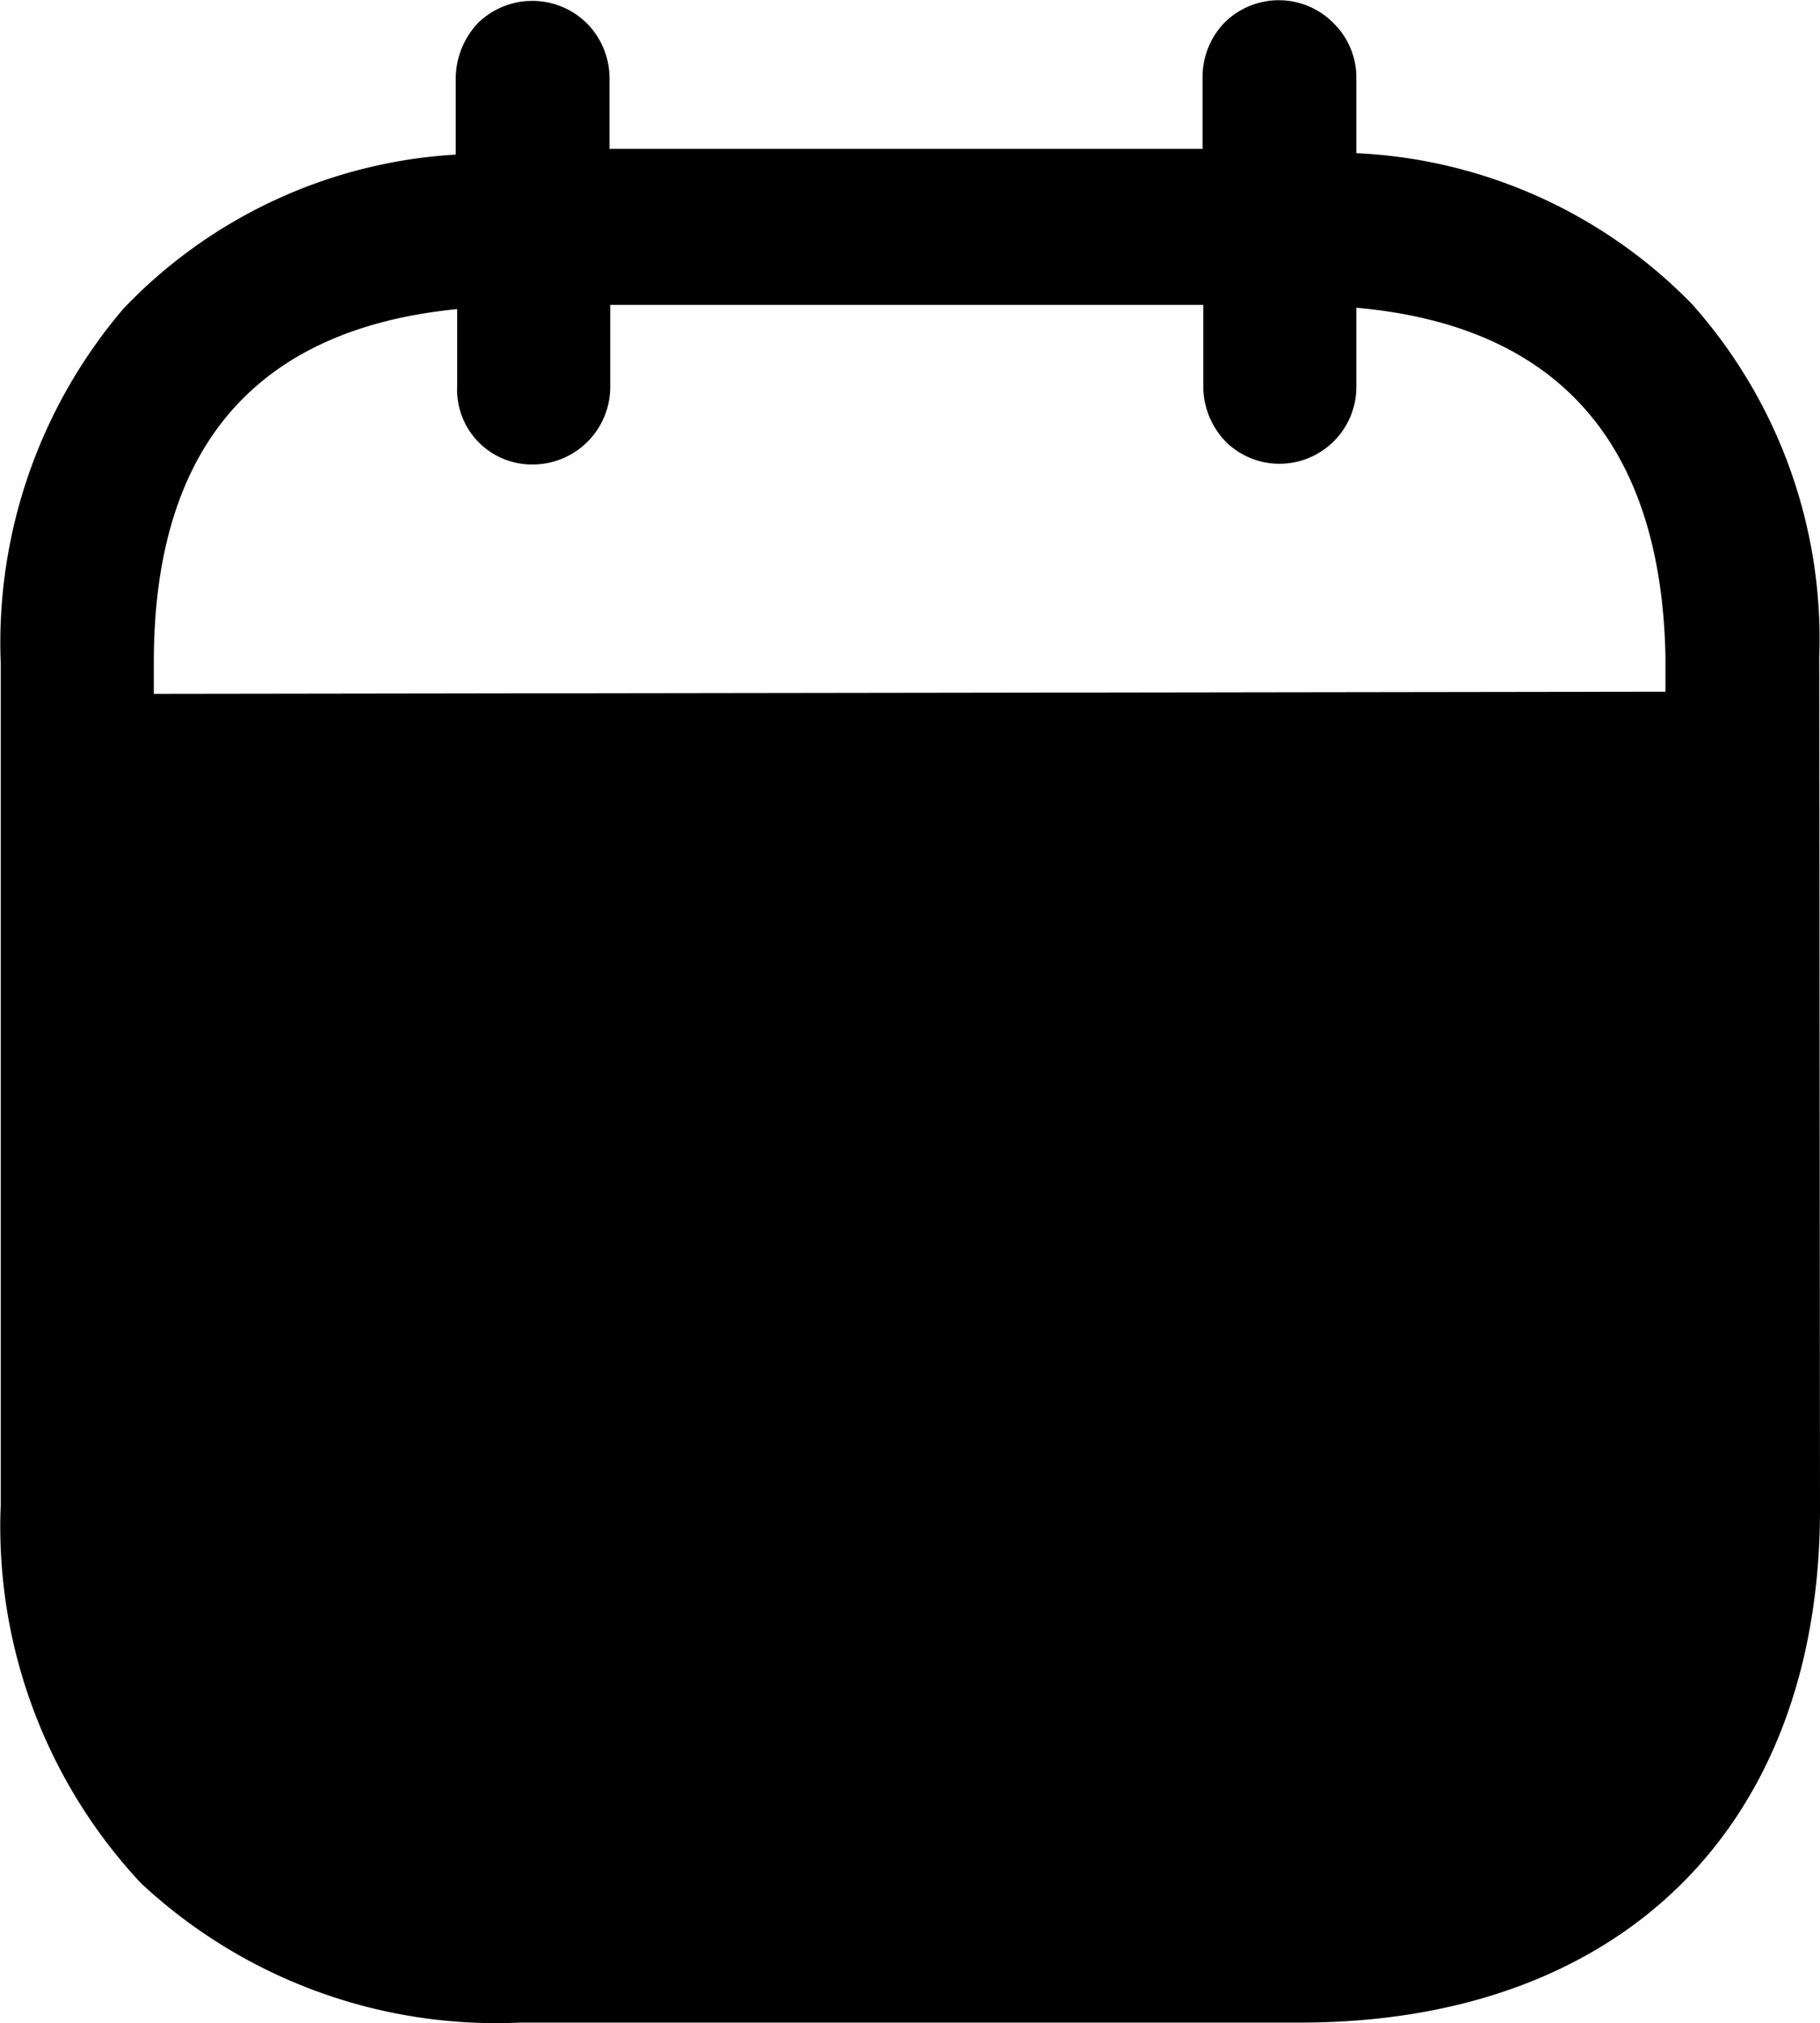
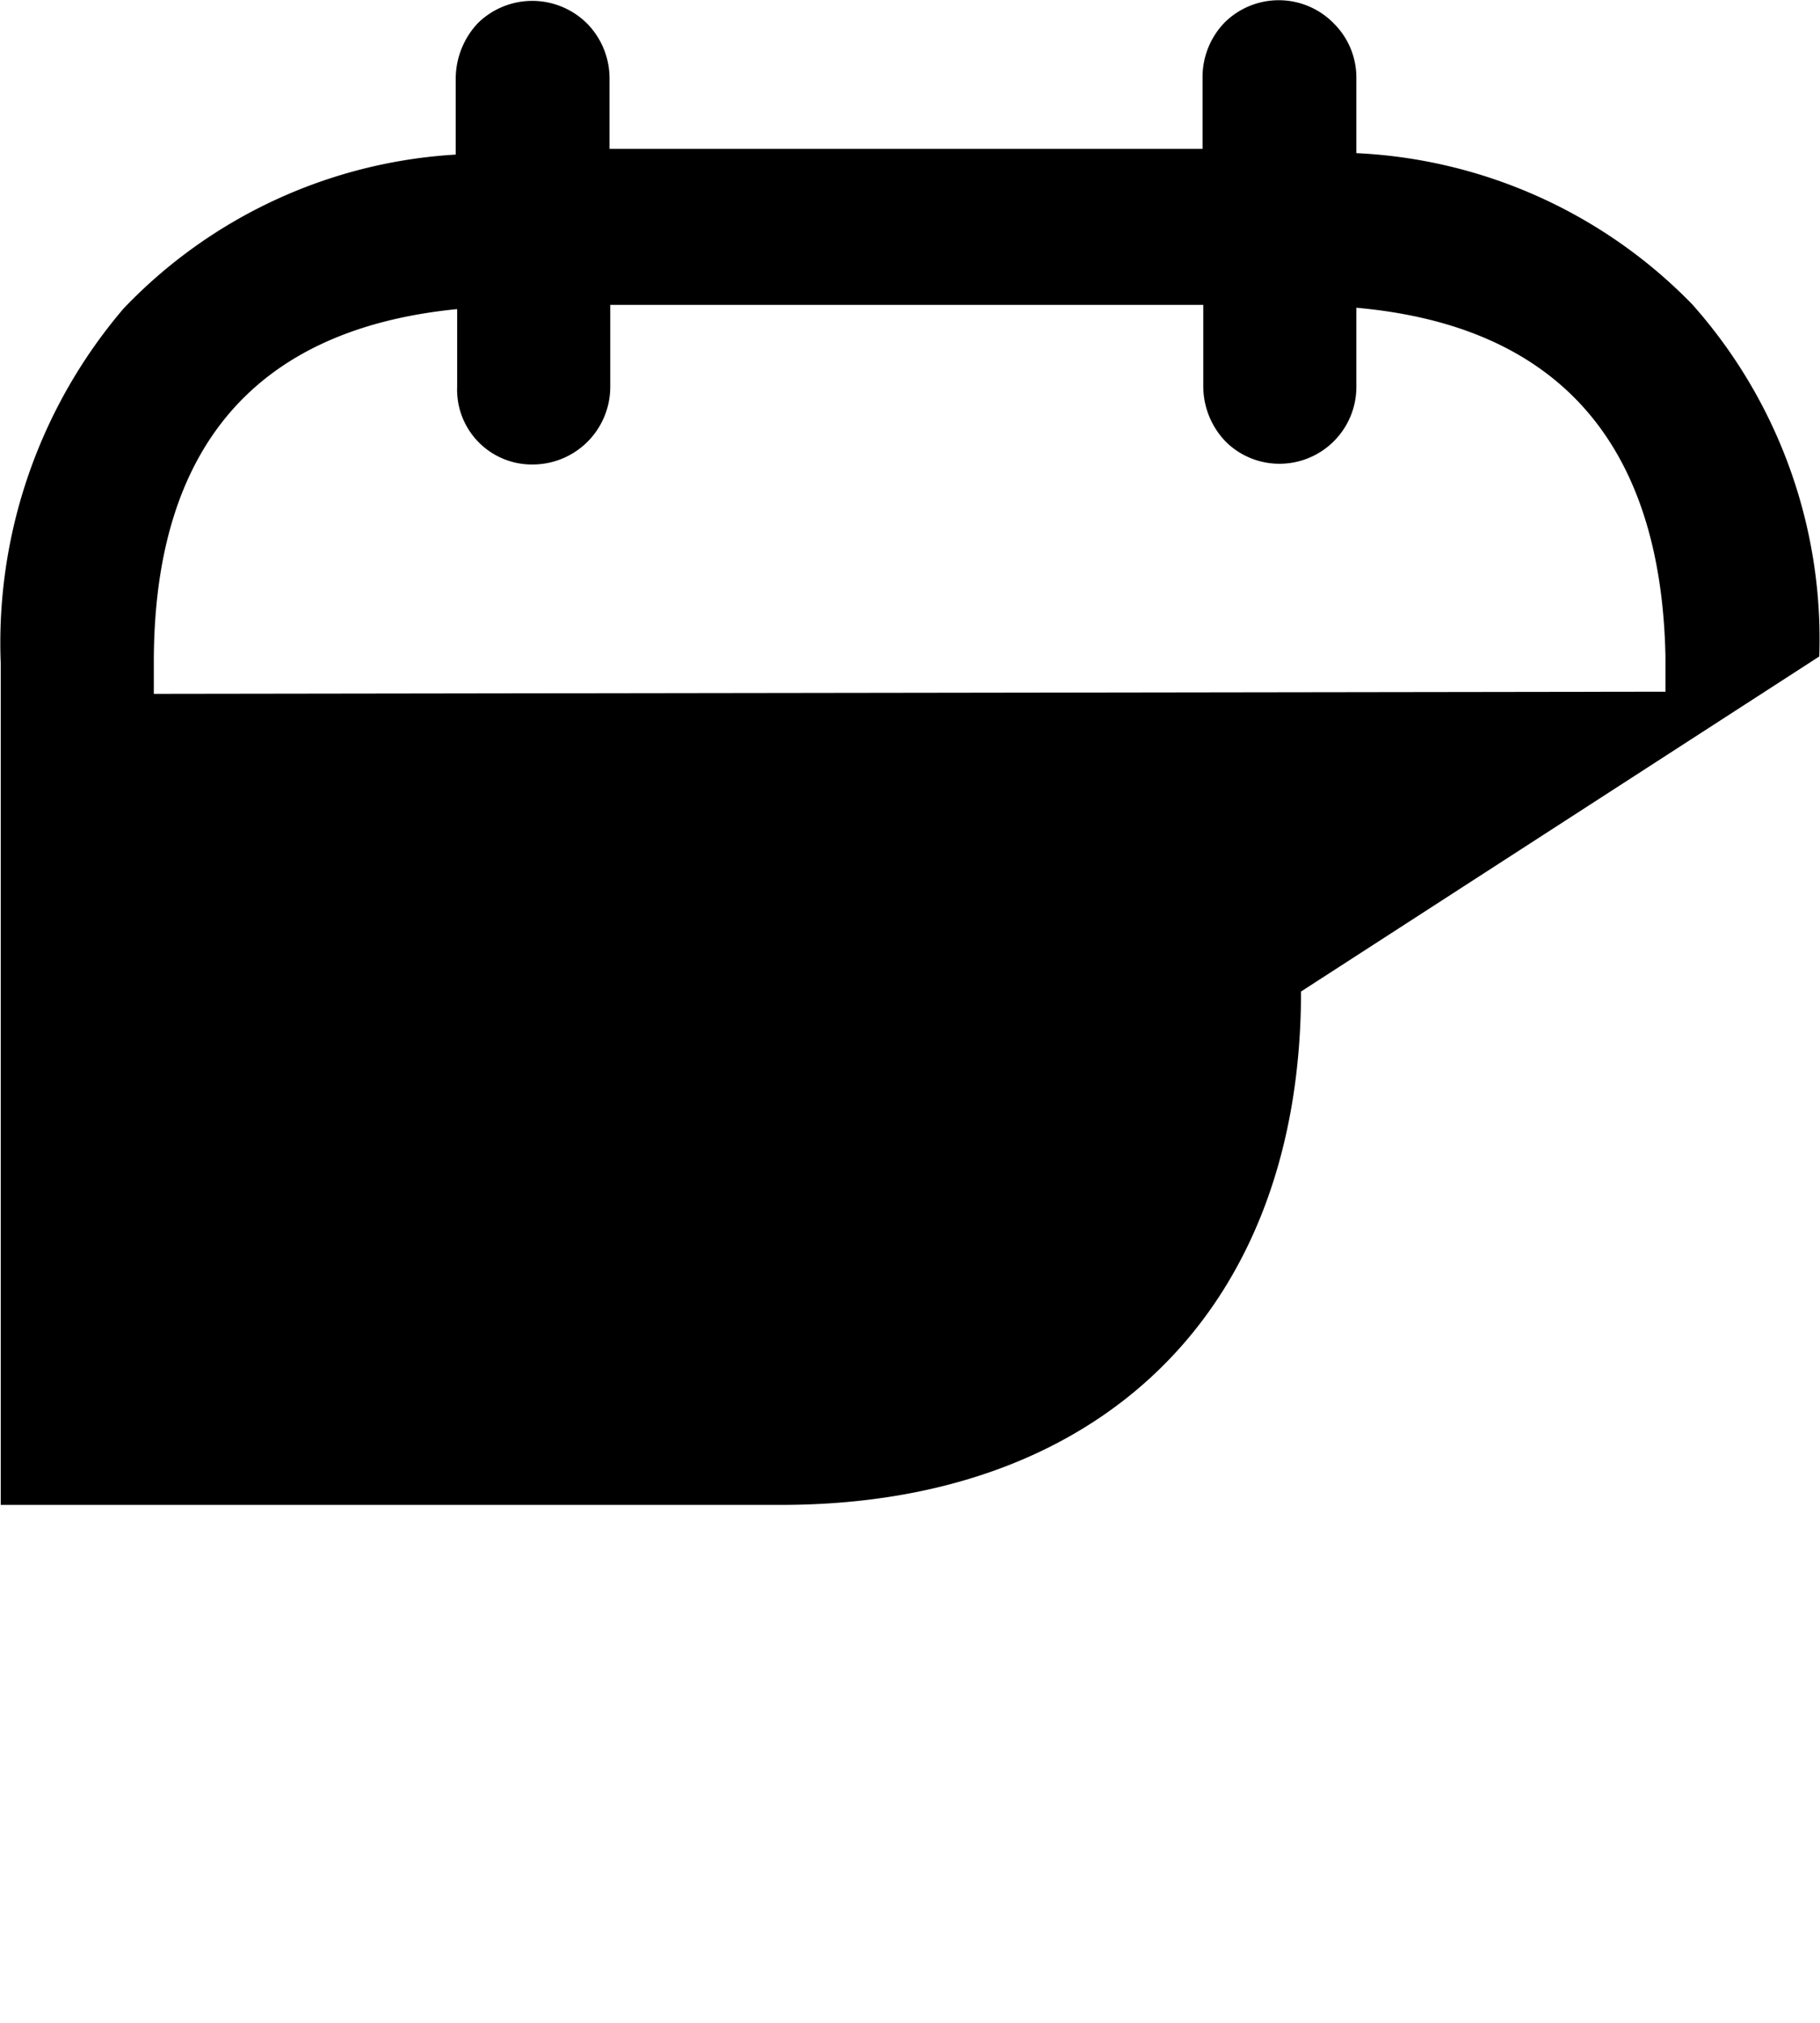
<svg xmlns="http://www.w3.org/2000/svg" viewBox="0 0 253.2 281.4">
  <g data-name="Layer 2">
    <g data-name="Layer 1">
-       <path d="M253.1 91.3a70 70 0 0 0-17.7-49 69.7 69.7 0 0 0-46.7-21V10.8a10.6 10.6 0 0 0-3.1-7.5 10.7 10.7 0 0 0-15.2-.2 10.9 10.9 0 0 0-3.1 7.7v9.9H84.8v-9.8a10.9 10.9 0 0 0-3-7.5 10.8 10.8 0 0 0-15.3-.2 11.3 11.3 0 0 0-3.1 7.8v10.5a69.5 69.5 0 0 0-46.2 21.4A71.6 71.6 0 0 0 .1 92.2v117.1a72.6 72.6 0 0 0 19.5 52.6 72.4 72.4 0 0 0 52.7 19.4h108.8c44.6-.1 72.1-27.4 72.1-71.4Zm-21.4 4.9-210.3.3v-4.4c0-29.8 14.1-46.3 42.1-49.1h.1v10.8a10.4 10.4 0 0 0 10.5 10.8 10.8 10.8 0 0 0 10.8-10.8V42.4h82.5v11.3a11.1 11.1 0 0 0 3.1 7.7 10.6 10.6 0 0 0 7.5 3.1 10.7 10.7 0 0 0 10.7-10.8V42.8c28 2.5 42.4 18.8 43 48.5Z" />
+       <path d="M253.1 91.3a70 70 0 0 0-17.7-49 69.7 69.7 0 0 0-46.7-21V10.8a10.6 10.6 0 0 0-3.1-7.5 10.7 10.7 0 0 0-15.2-.2 10.9 10.9 0 0 0-3.1 7.7v9.9H84.8v-9.8a10.9 10.9 0 0 0-3-7.5 10.8 10.8 0 0 0-15.3-.2 11.3 11.3 0 0 0-3.1 7.8v10.5a69.5 69.5 0 0 0-46.2 21.4A71.6 71.6 0 0 0 .1 92.2v117.1h108.8c44.6-.1 72.1-27.4 72.1-71.4Zm-21.4 4.9-210.3.3v-4.4c0-29.8 14.1-46.3 42.1-49.1h.1v10.8a10.4 10.4 0 0 0 10.5 10.8 10.8 10.8 0 0 0 10.8-10.8V42.4h82.5v11.3a11.1 11.1 0 0 0 3.1 7.7 10.6 10.6 0 0 0 7.5 3.1 10.7 10.7 0 0 0 10.7-10.8V42.8c28 2.5 42.4 18.8 43 48.5Z" />
    </g>
  </g>
</svg>